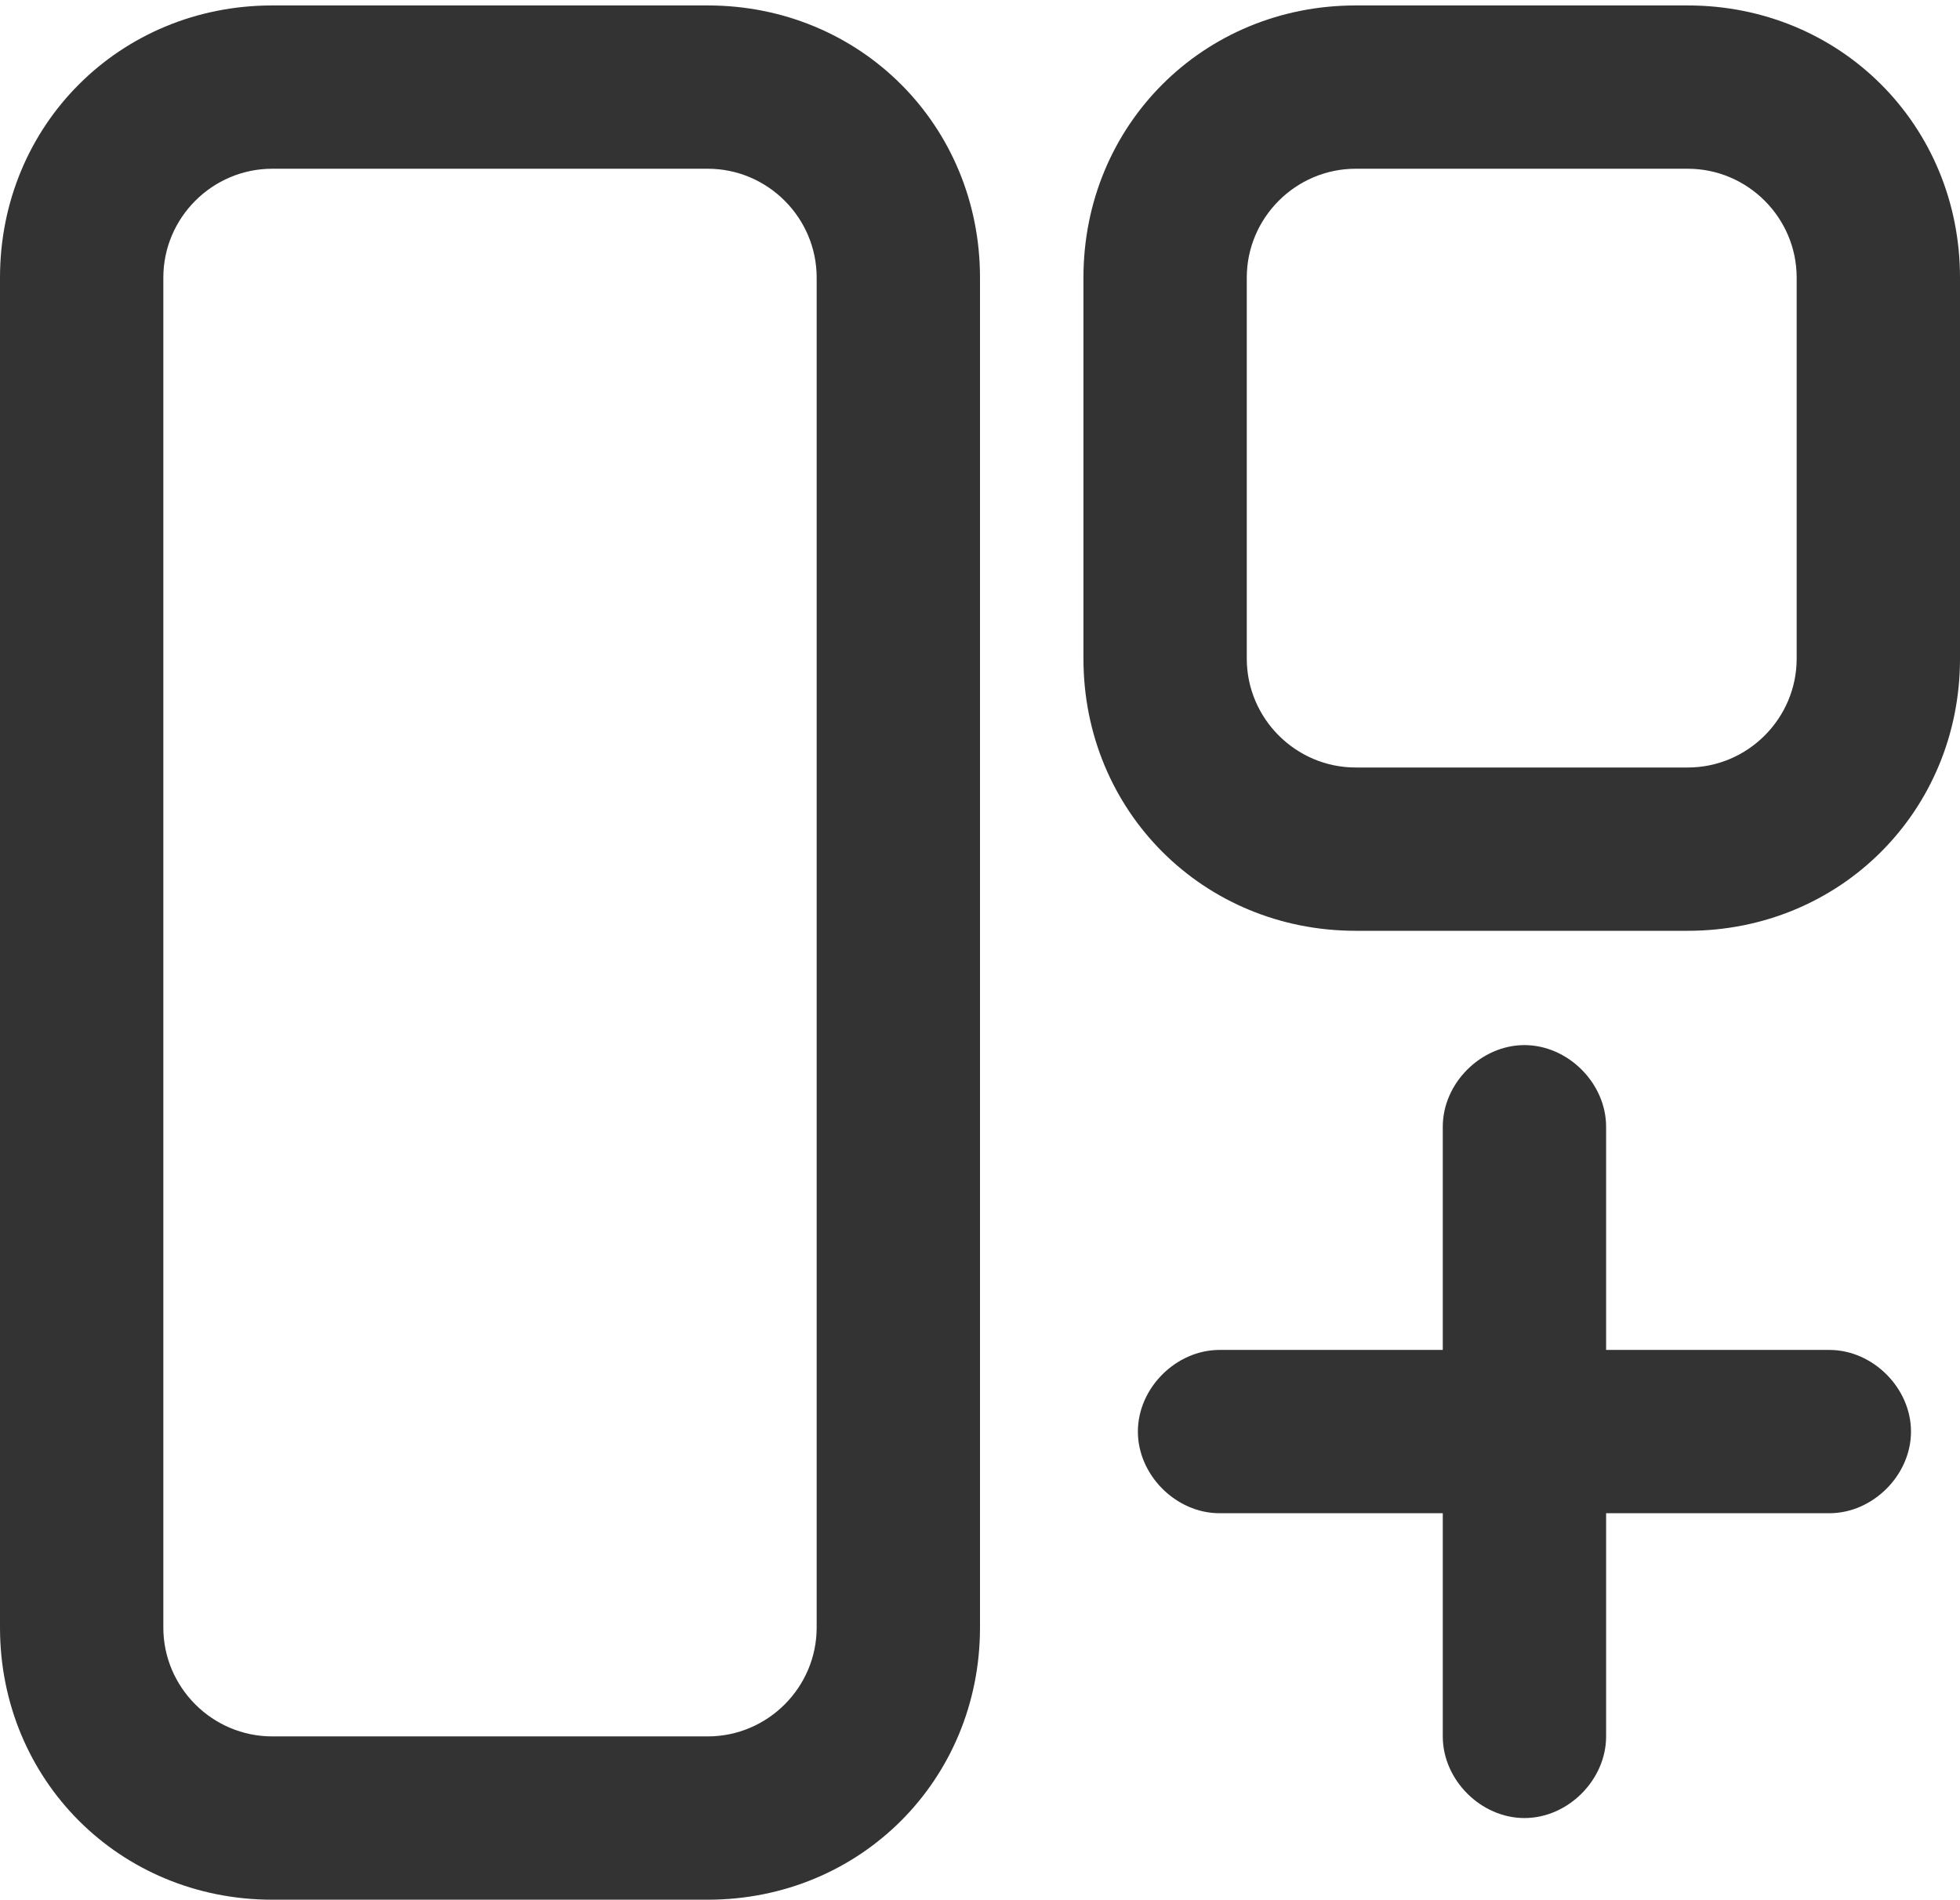
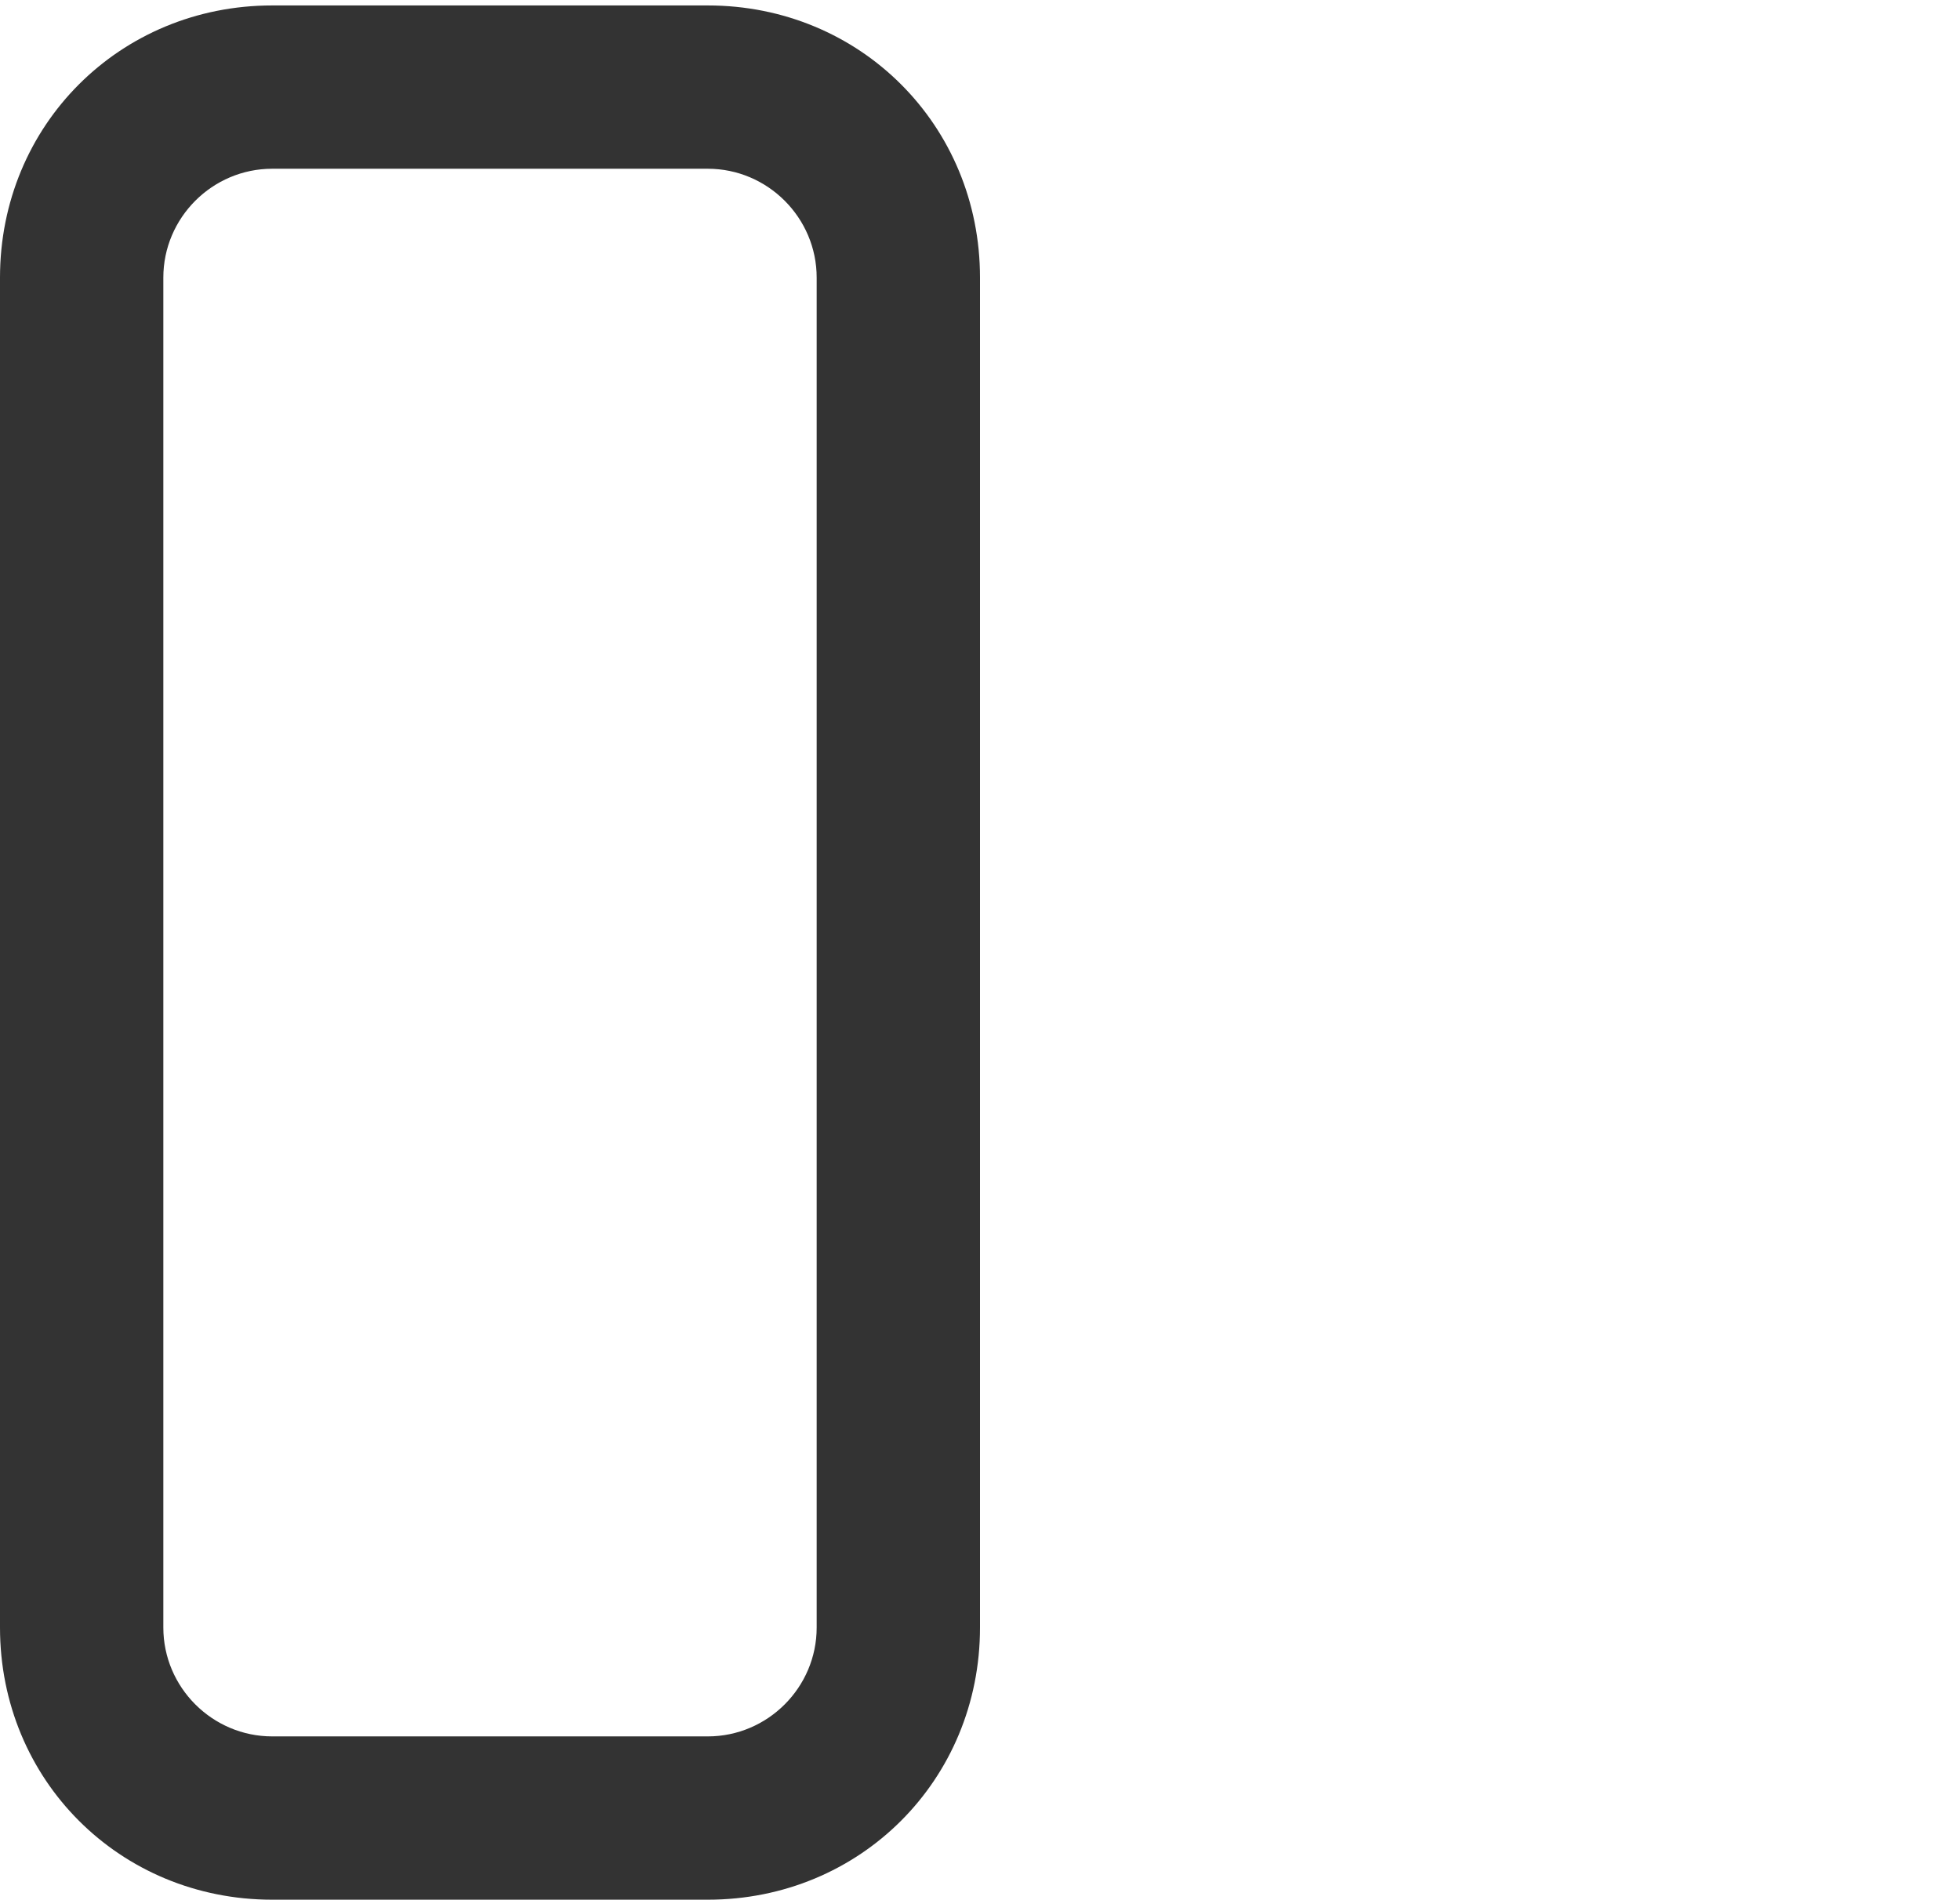
<svg xmlns="http://www.w3.org/2000/svg" id="Layer_1" data-name="Layer 1" version="1.1" viewBox="0 0 36 34.9">
  <defs>
    <style>
      .cls-1 {
        fill: #333;
        stroke-width: 0px;
      }
    </style>
  </defs>
  <path class="cls-1" d="M13,3.1c1.1,0,2,.9,2,2v24.8c0,1.1-.9,2-2,2H5c-1.1,0-2-.9-2-2V5.1c0-1.1.9-2,2-2h8M13,.1H5C2.2.1,0,2.3,0,5.1v24.8c0,2.8,2.2,5,5,5h8c2.8,0,5-2.2,5-5V5.1C18,2.3,15.8.1,13,.1h0Z" />
-   <path class="cls-1" d="M31,3.1c1.1,0,2,.9,2,2v7c0,1.1-.9,2-2,2h-6.1c-1.1,0-2-.9-2-2v-7c0-1.1.9-2,2-2h6.1M31,.1h-6.1c-2.8,0-5,2.2-5,5v7c0,2.8,2.2,5,5,5h6.1c2.8,0,5-2.2,5-5v-7c0-2.8-2.2-5-5-5h0Z" />
-   <path class="cls-1" d="M33.6,24.8h-4.1v-4.1c0-.8-.7-1.5-1.5-1.5s-1.5.7-1.5,1.5v4.1h-4.1c-.8,0-1.5.7-1.5,1.5s.7,1.5,1.5,1.5h4.1v4.1c0,.8.7,1.5,1.5,1.5s1.5-.7,1.5-1.5v-4.1h4.1c.8,0,1.5-.7,1.5-1.5s-.7-1.5-1.5-1.5Z" />
</svg>